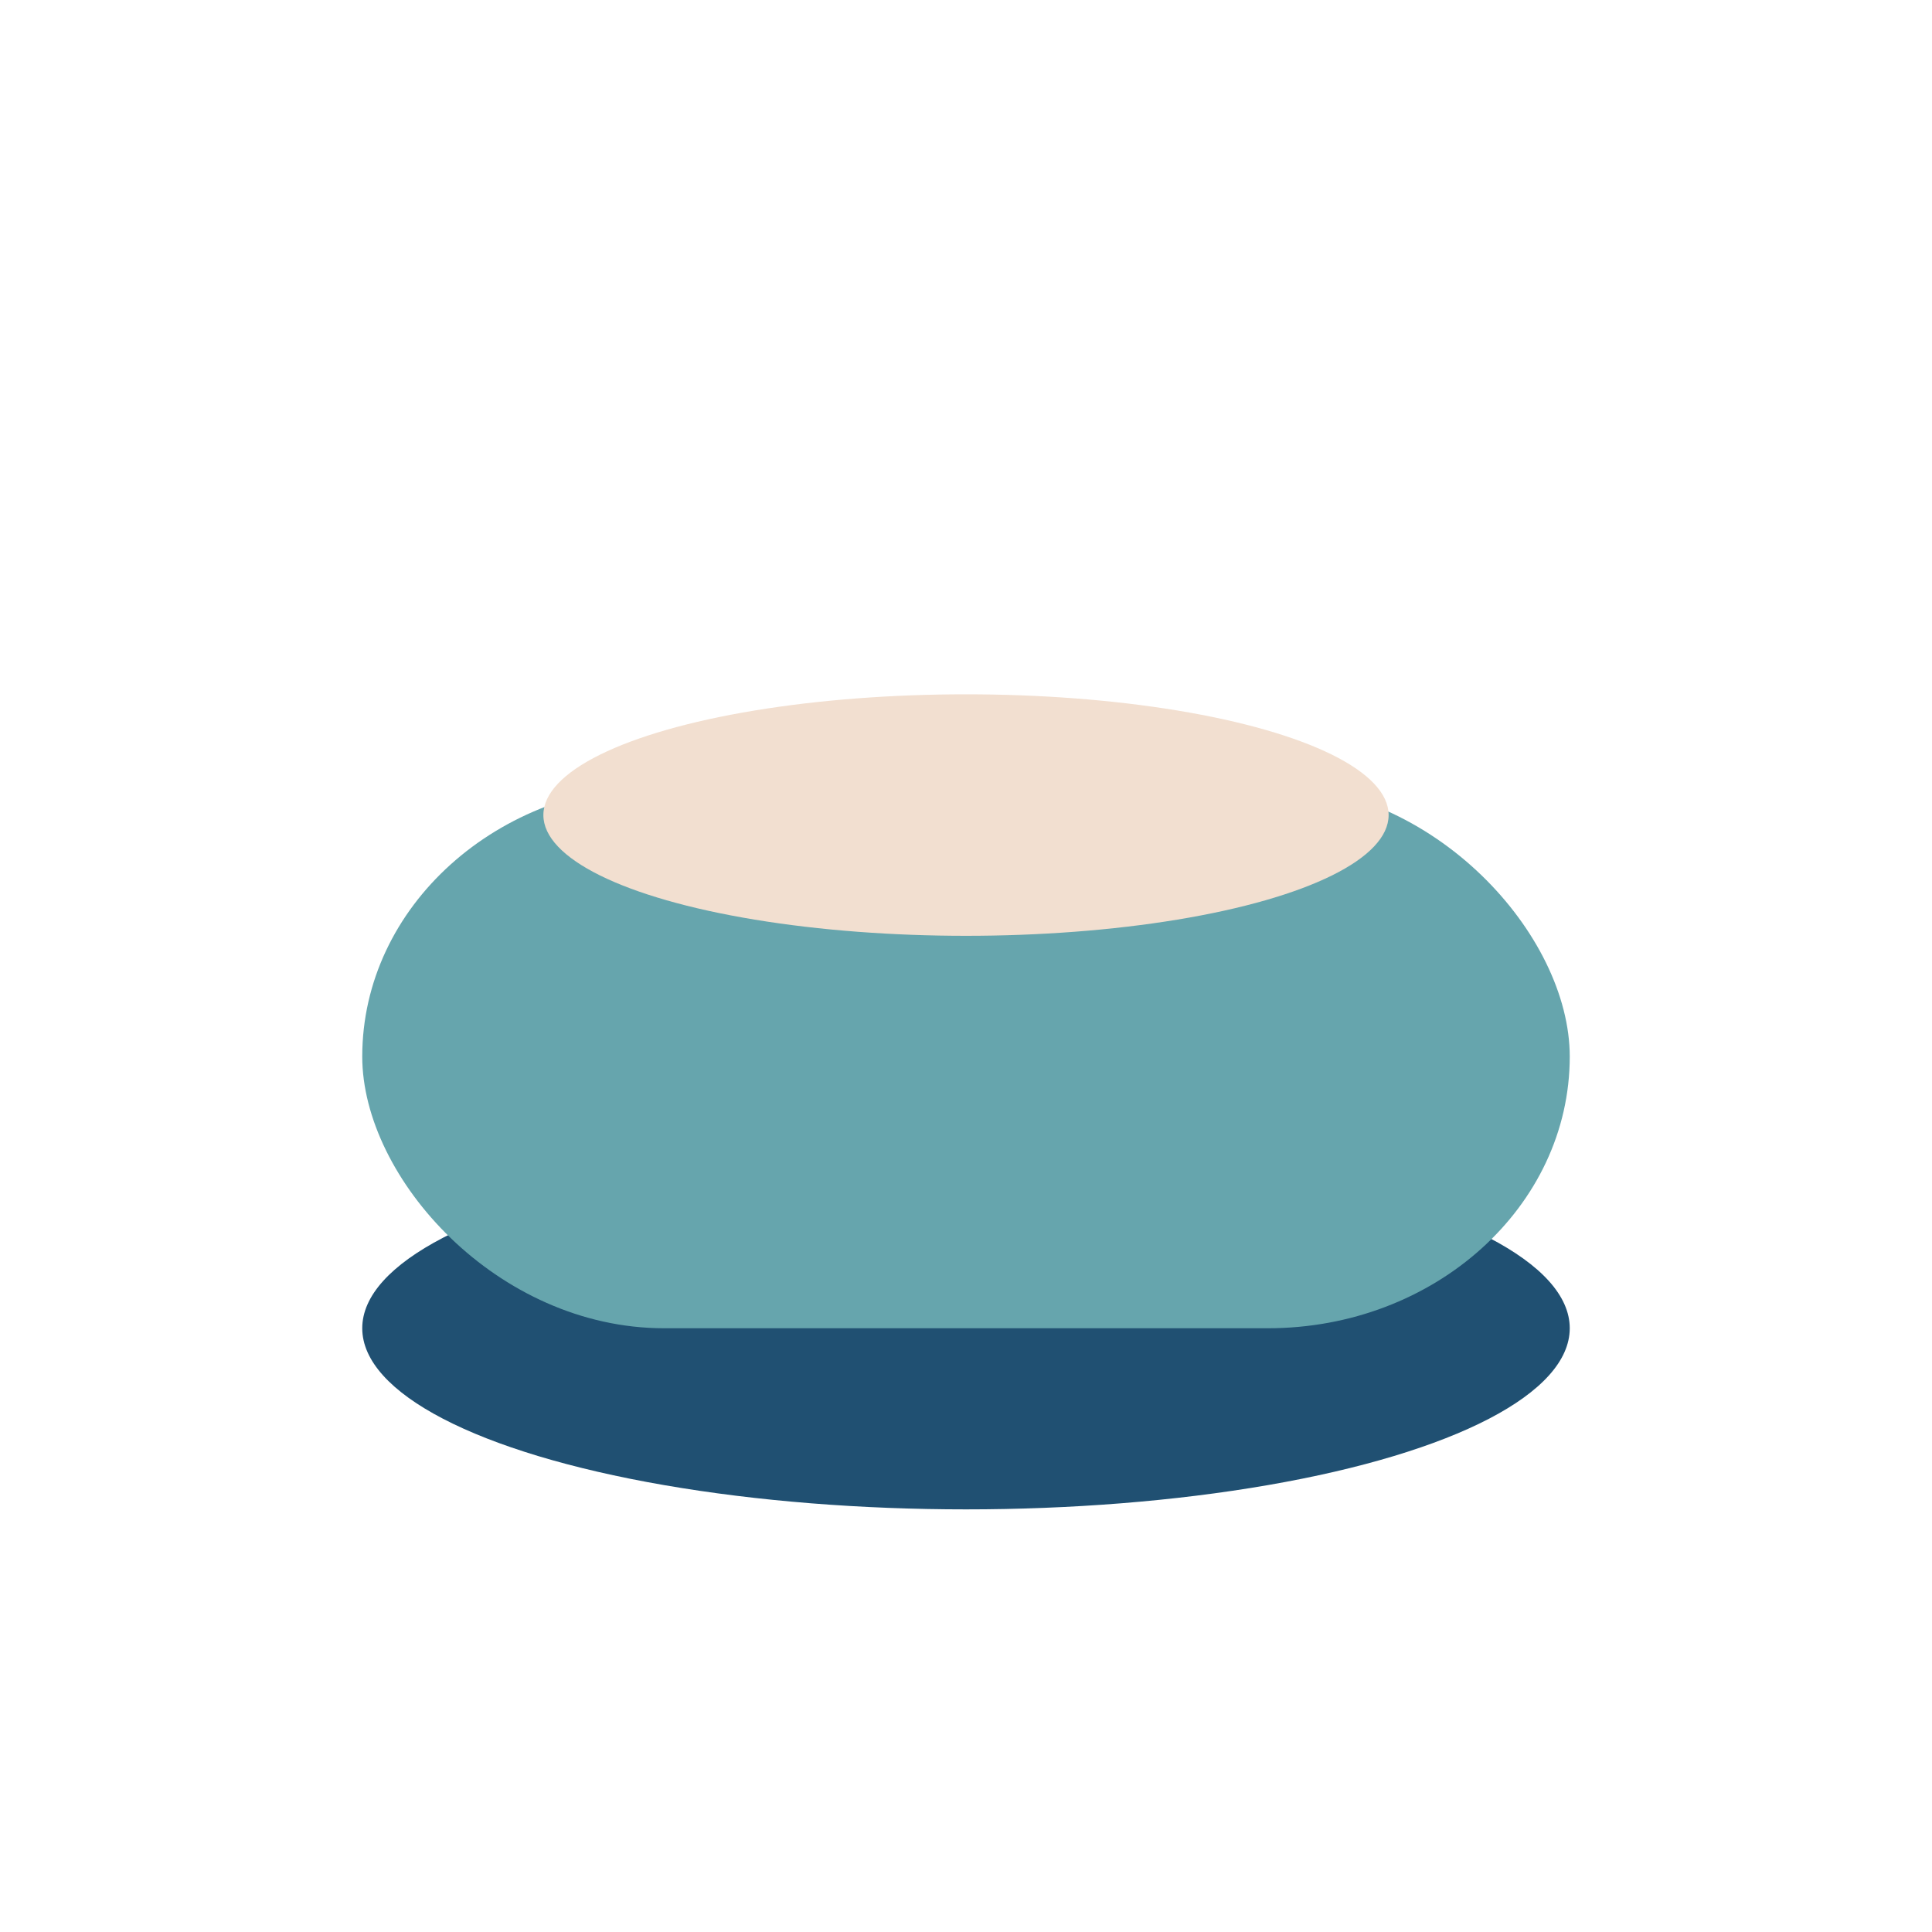
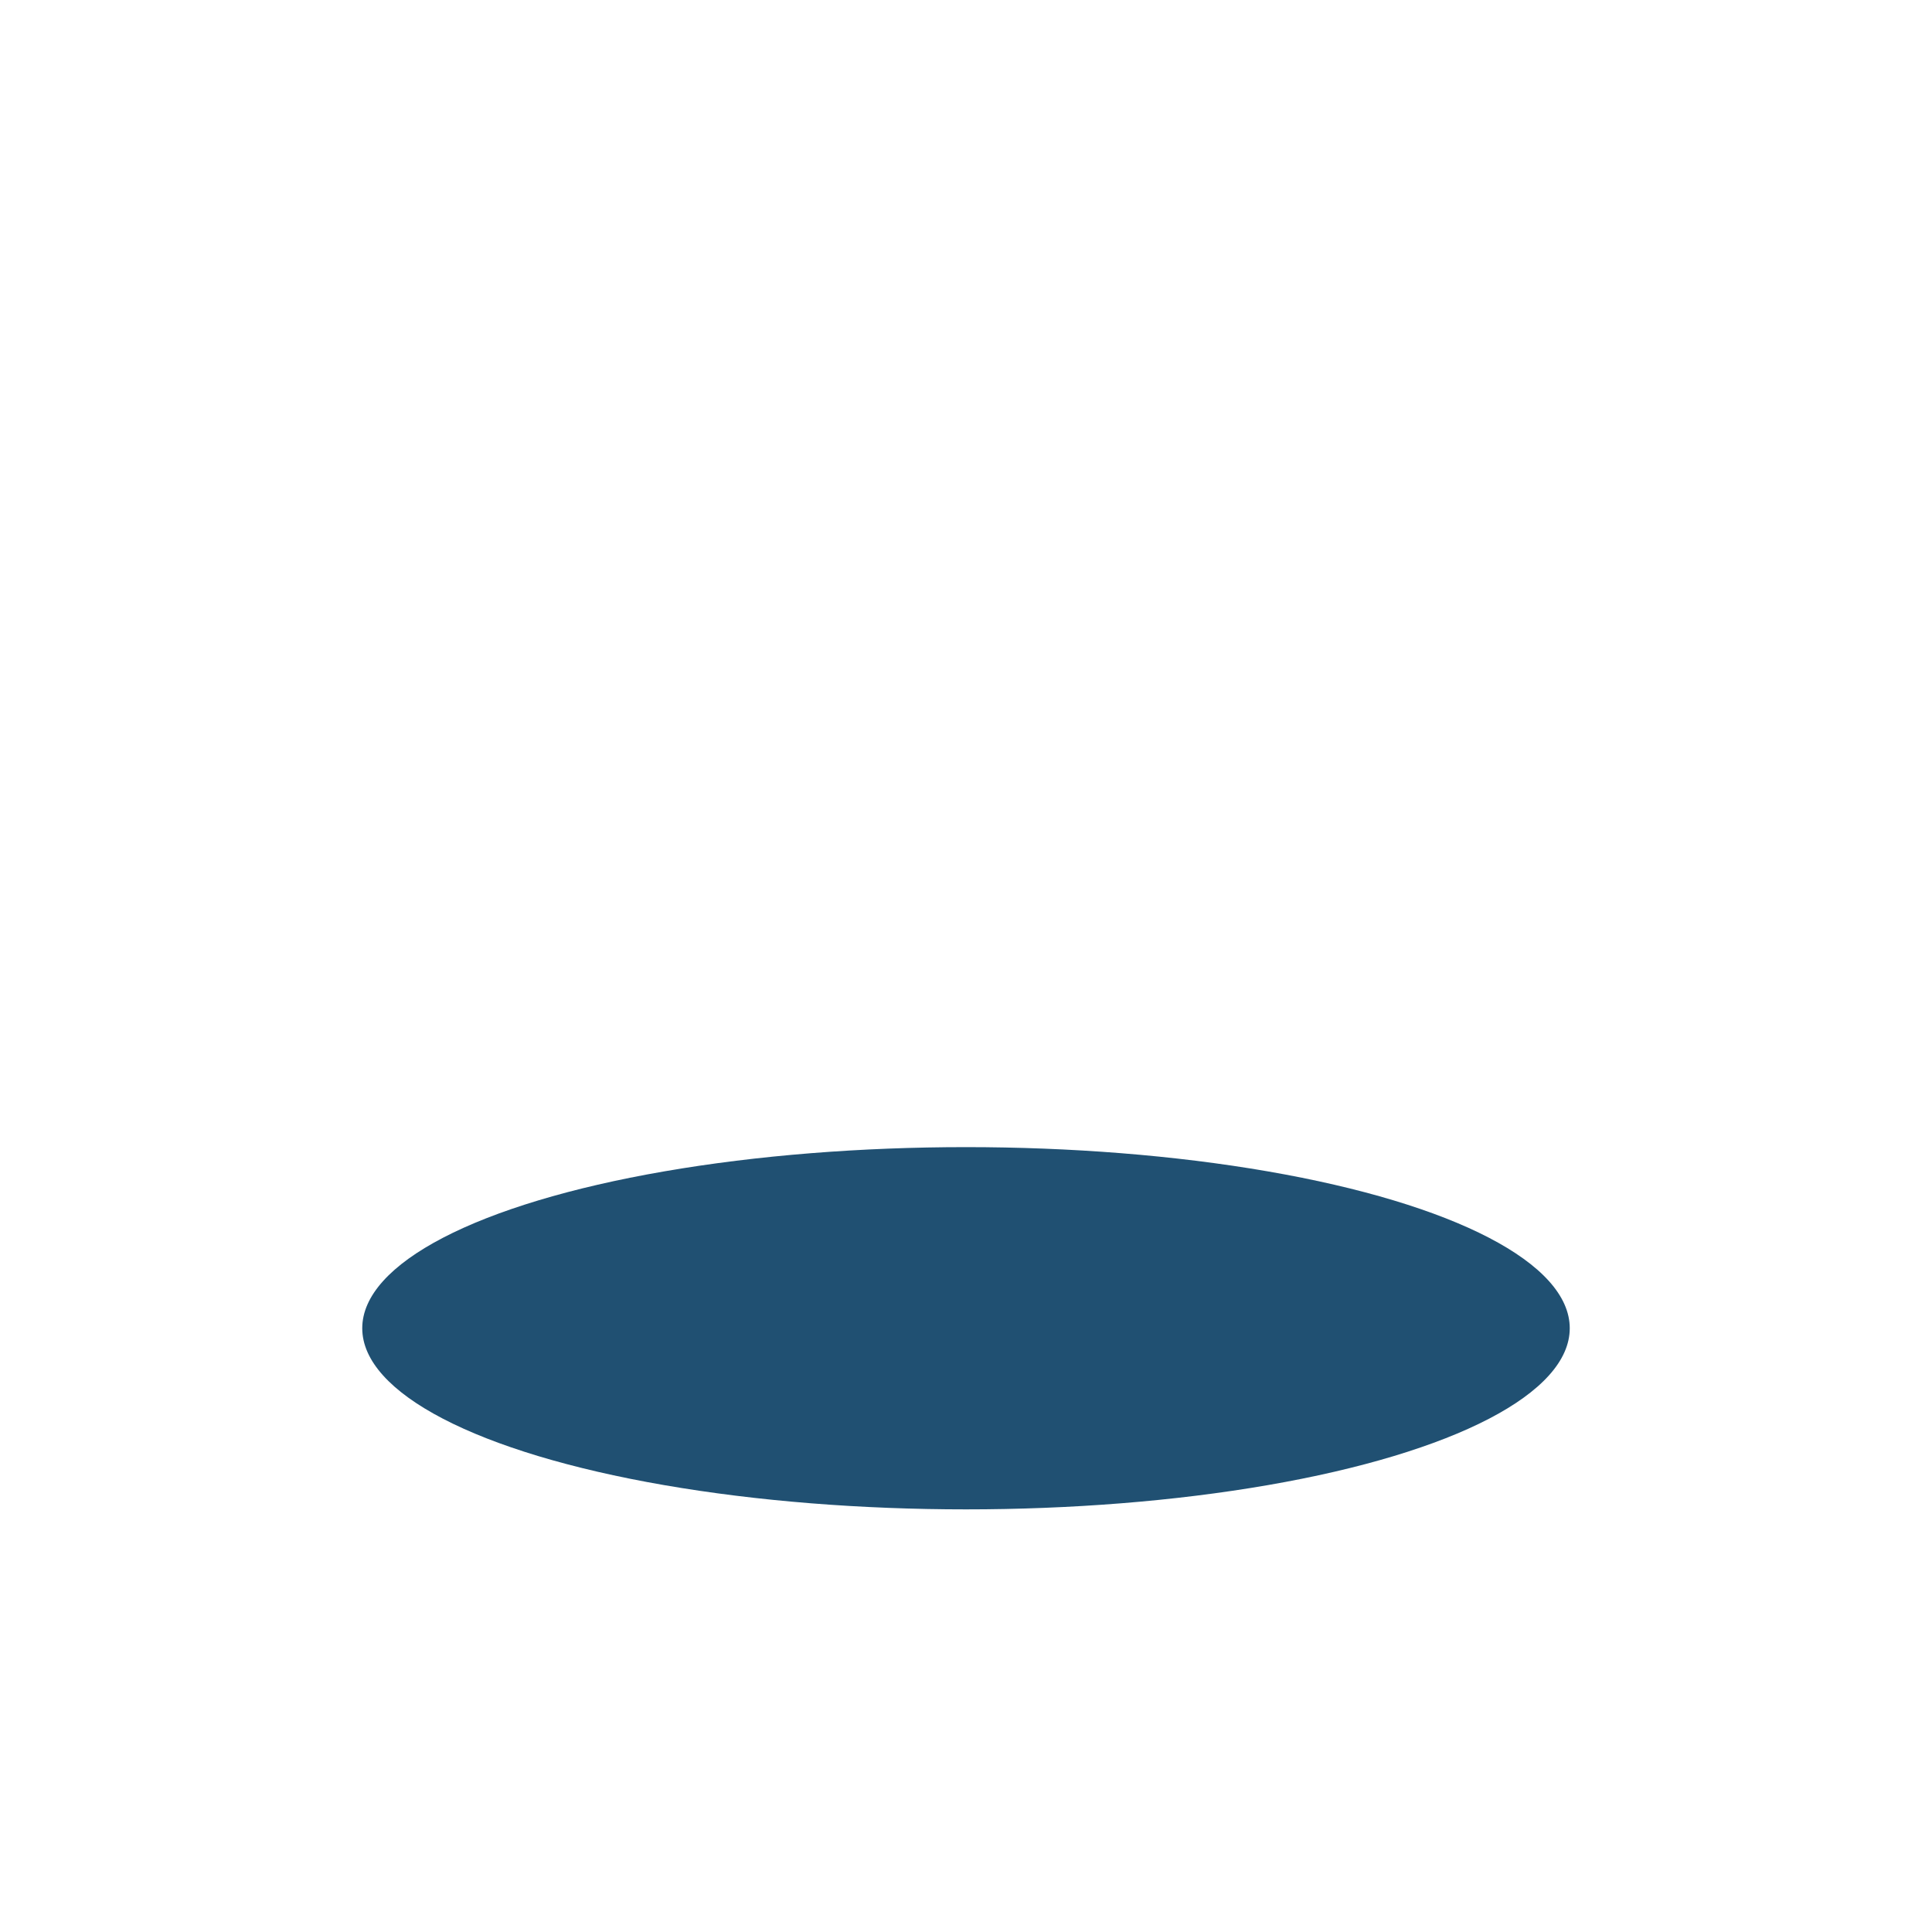
<svg xmlns="http://www.w3.org/2000/svg" width="32" height="32" viewBox="0 0 32 32">
  <ellipse cx="16" cy="22" rx="10" ry="3" fill="#205072" />
-   <rect x="6" y="13" width="20" height="9" rx="5" fill="#66a5ad" />
-   <ellipse cx="16" cy="13.5" rx="7" ry="2" fill="#f2dfd0" />
</svg>